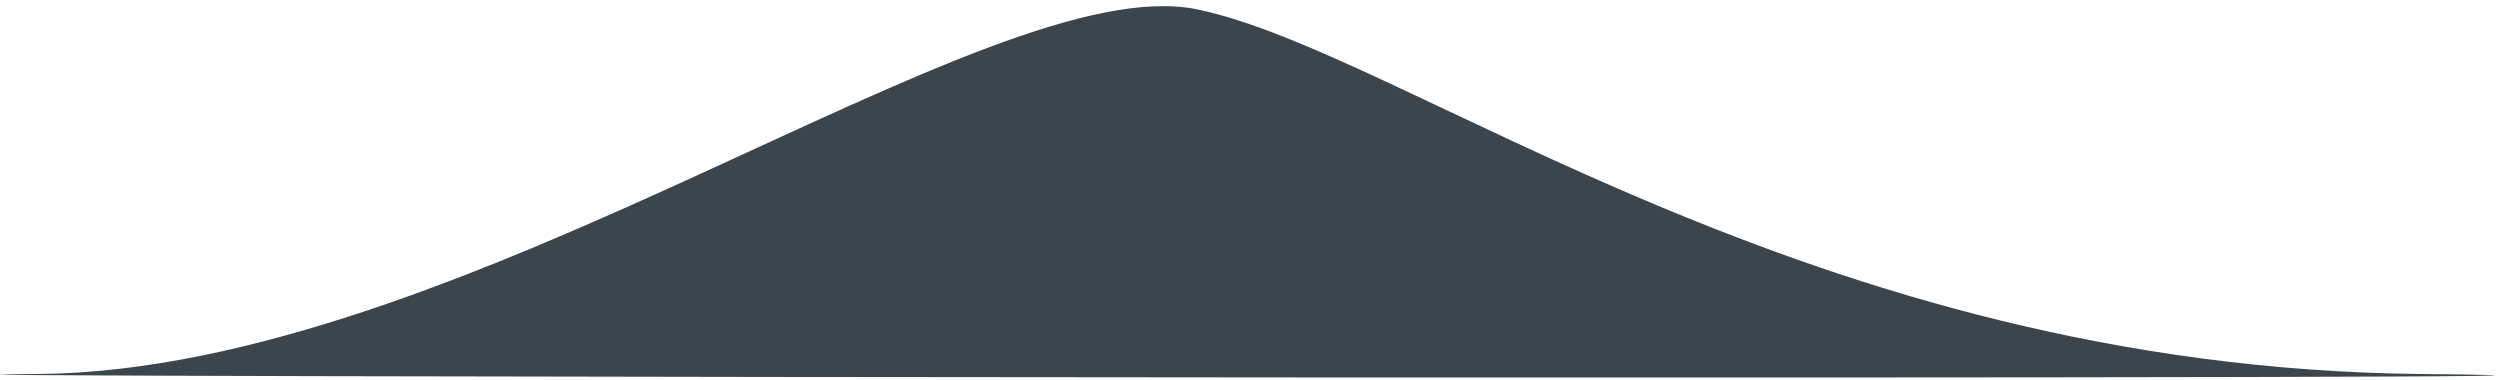
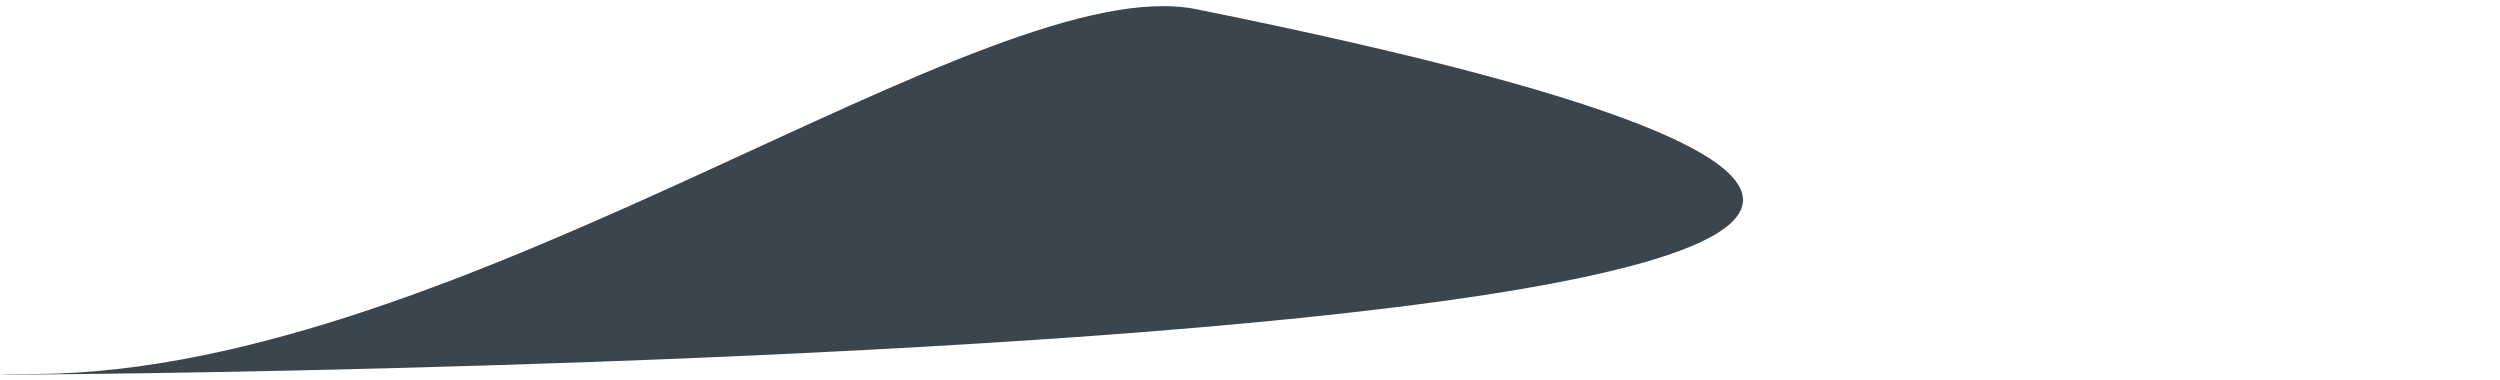
<svg xmlns="http://www.w3.org/2000/svg" width="401" height="61" viewBox="0 0 401 61" fill="none">
-   <path d="M192 1.5C225.536 8.402 289.955 59.012 388.349 59.991C486.743 60.97 -62.706 60.481 5.959 59.991C74.624 59.501 158.464 -5.402 192 1.5Z" fill="#3A454D" />
+   <path d="M192 1.5C486.743 60.97 -62.706 60.481 5.959 59.991C74.624 59.501 158.464 -5.402 192 1.5Z" fill="#3A454D" />
</svg>